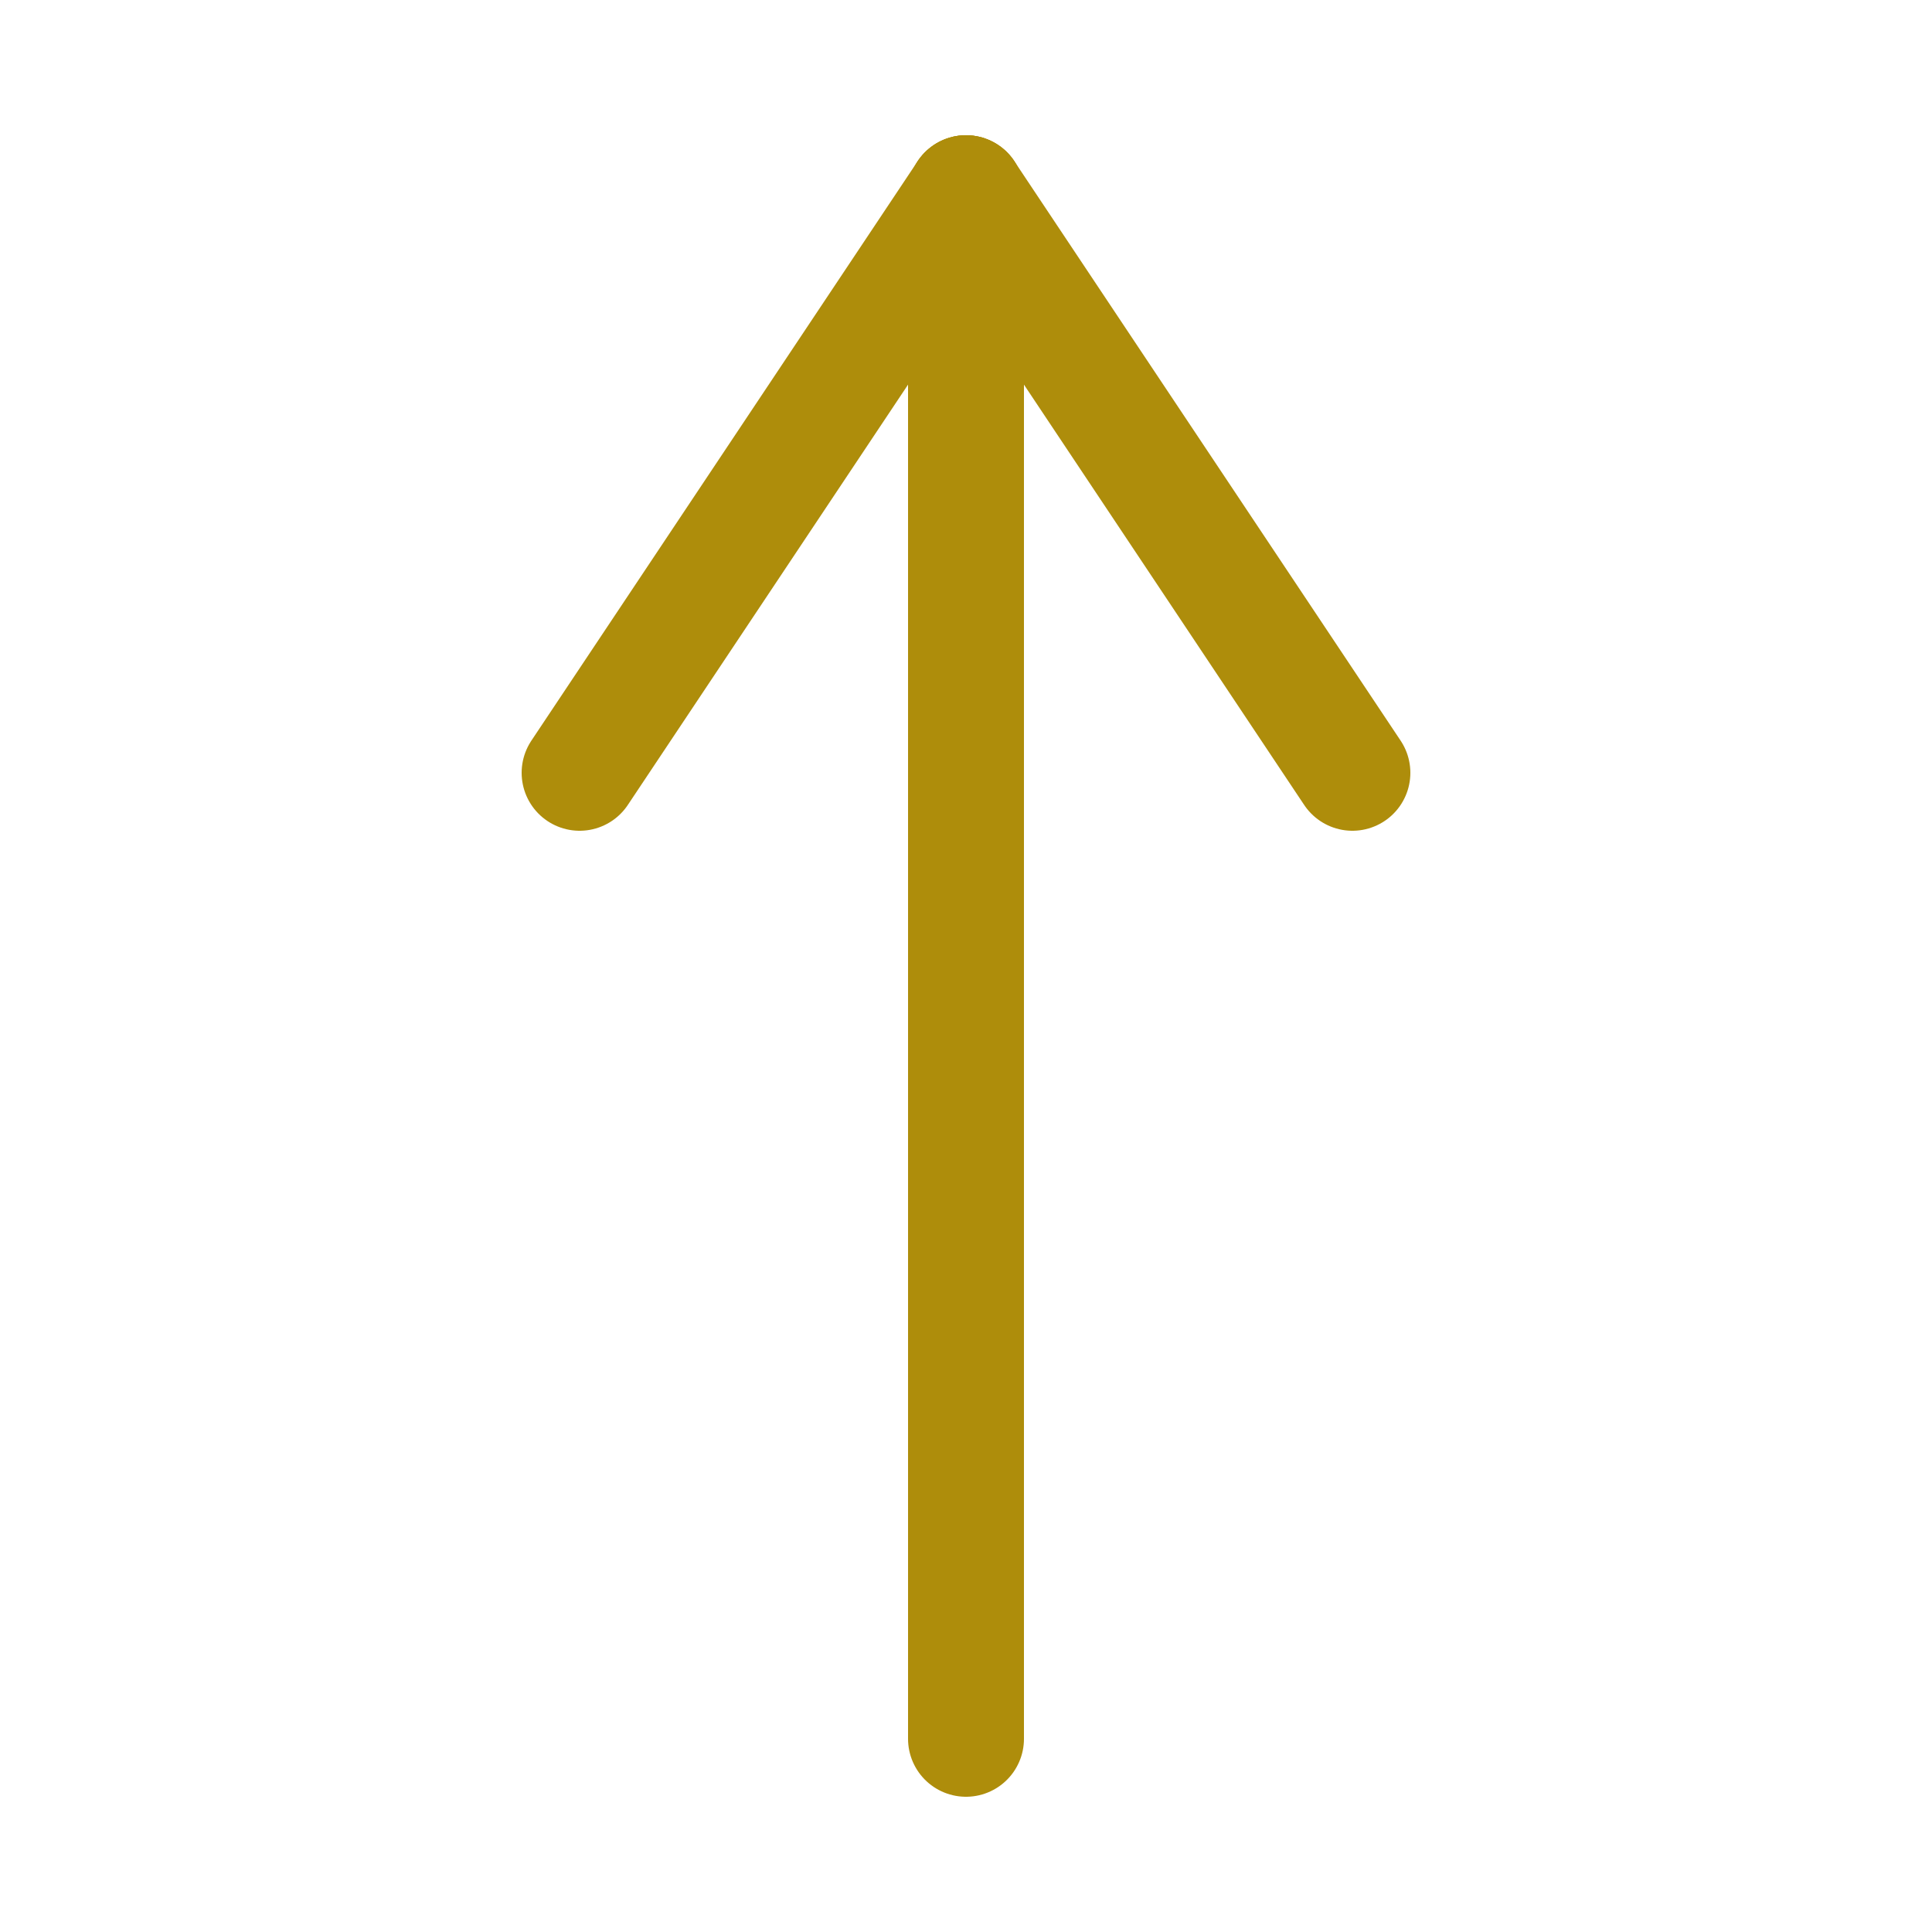
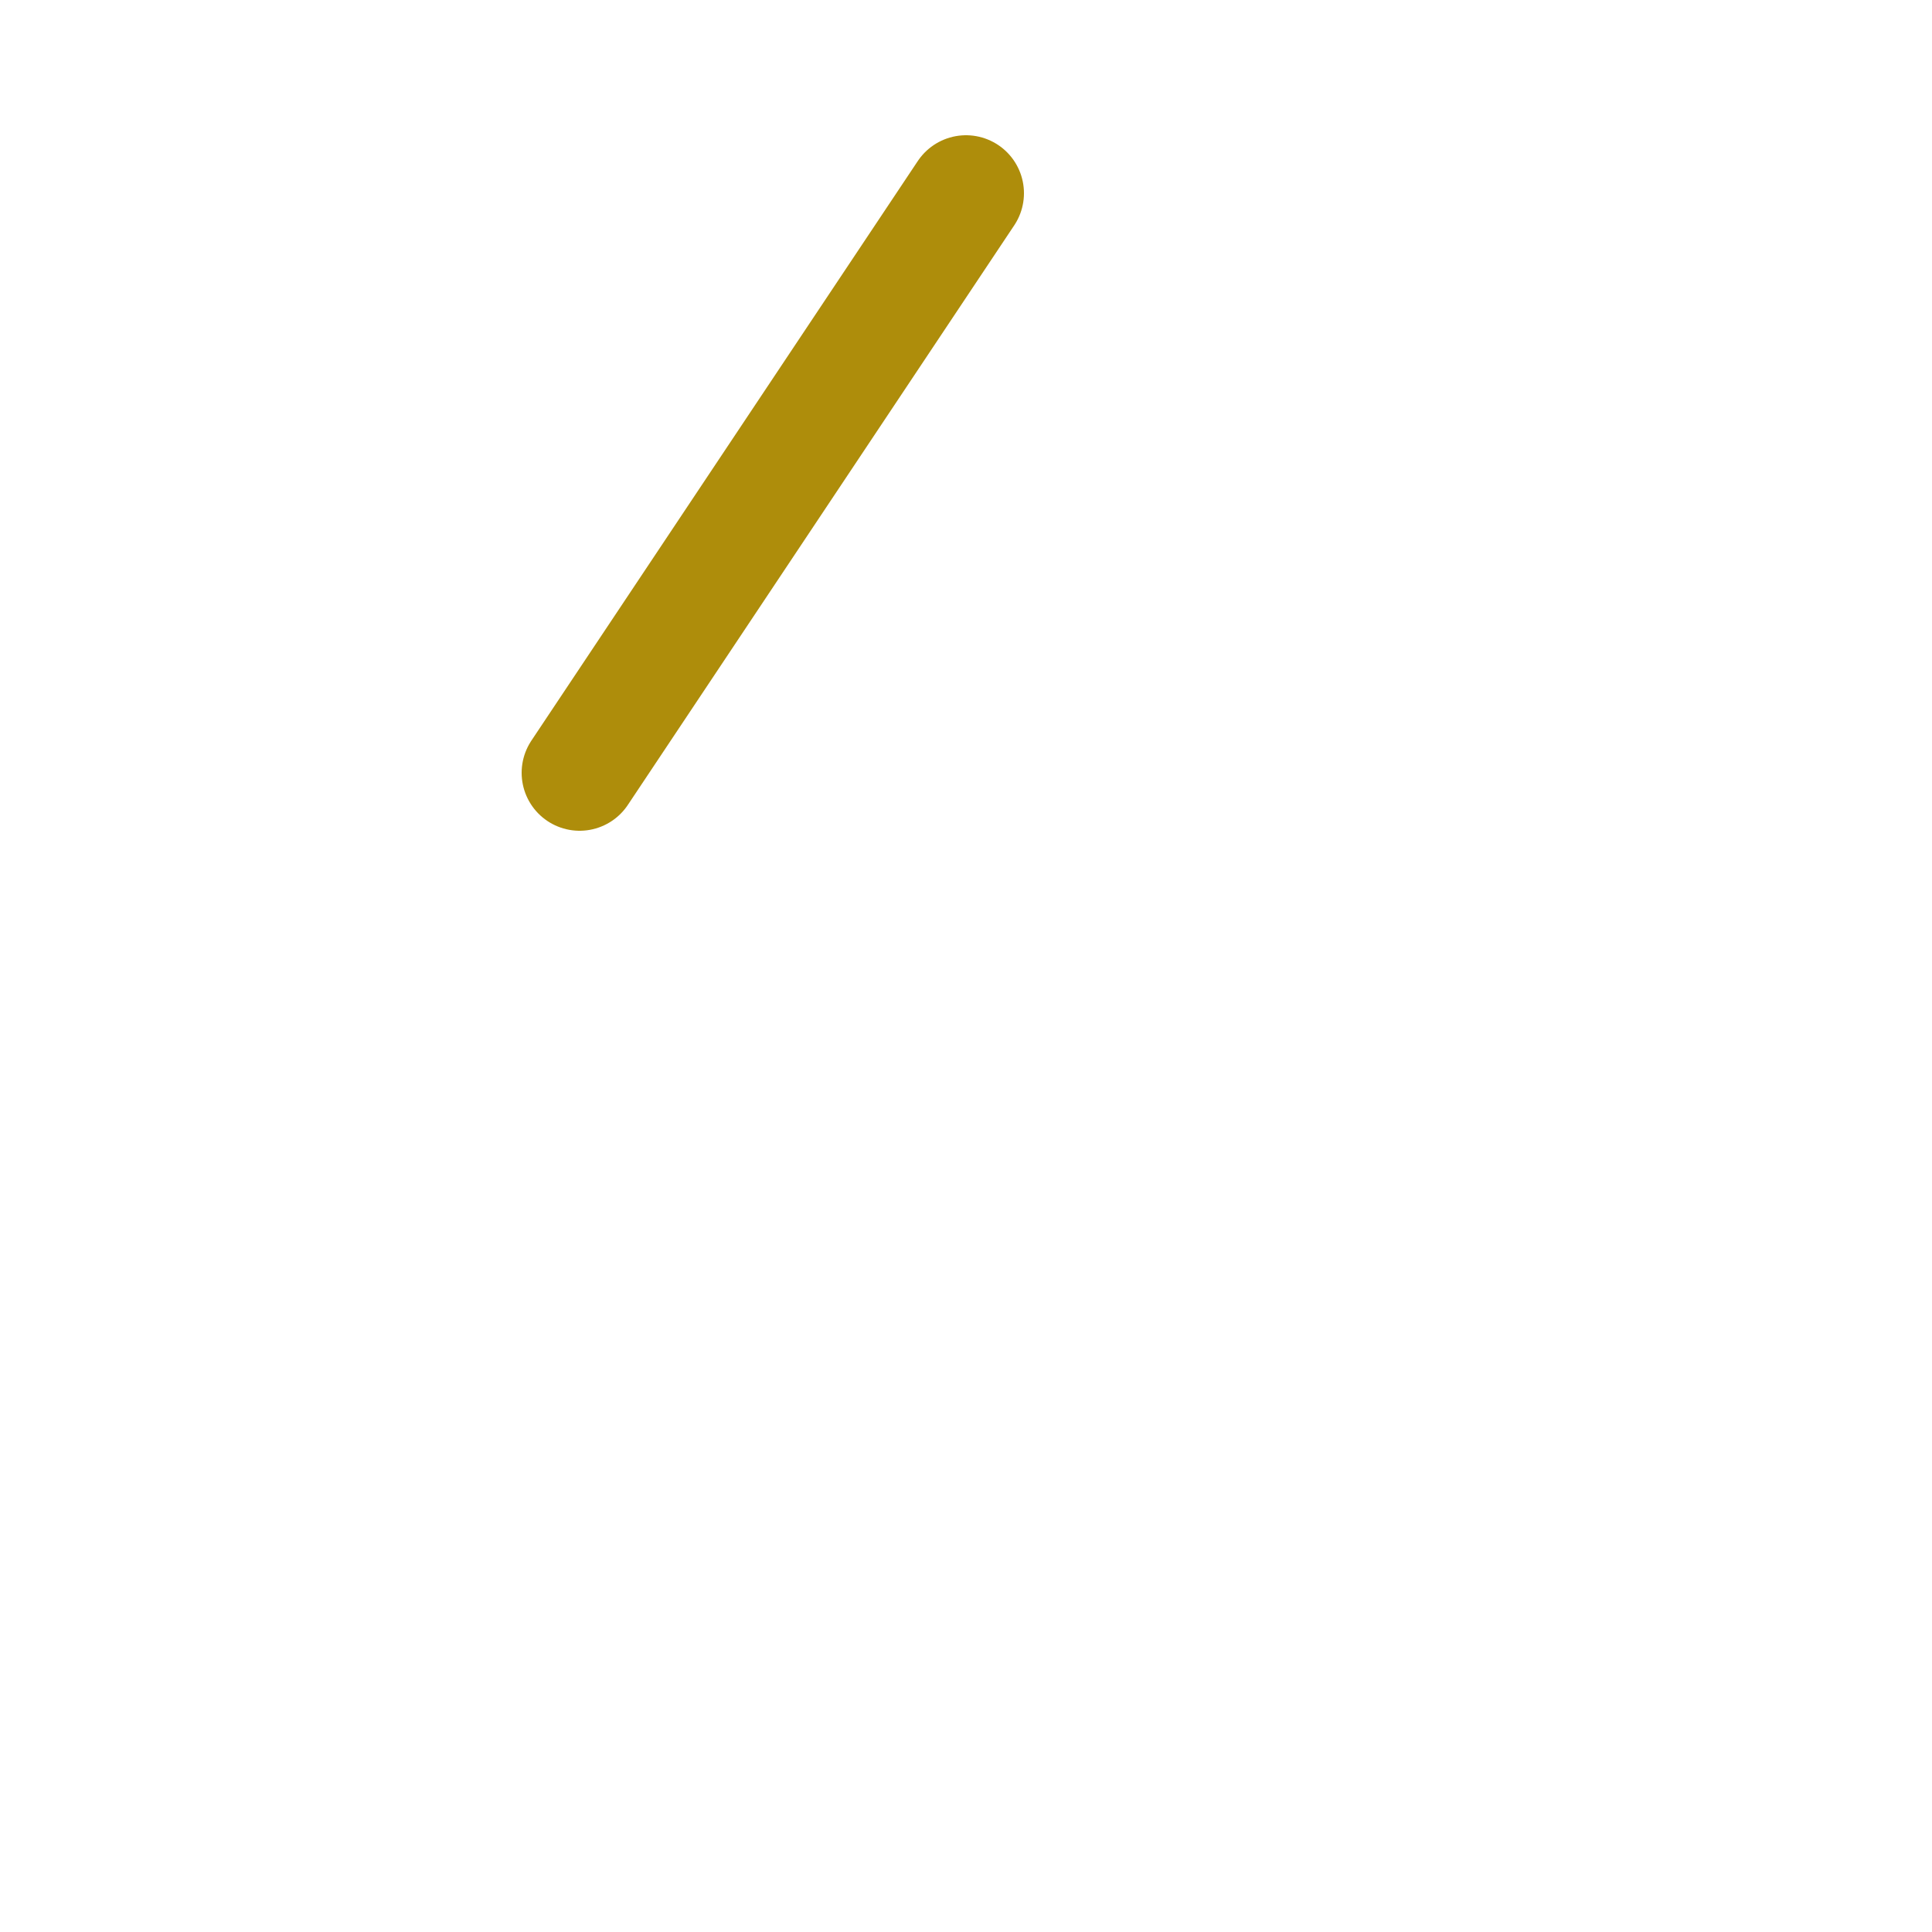
<svg xmlns="http://www.w3.org/2000/svg" viewBox="0 0 100 100">
  <g style="fill:none; stroke:#ae8d0b; stroke-linecap:round; stroke-width:6px;">
-     <line x1="50" y1="90" x2="50" y2="10" />
    <line x1="30" y1="40" x2="50" y2="10" />
-     <line x1="70" y1="40" x2="50" y2="10" />
  </g>
</svg>